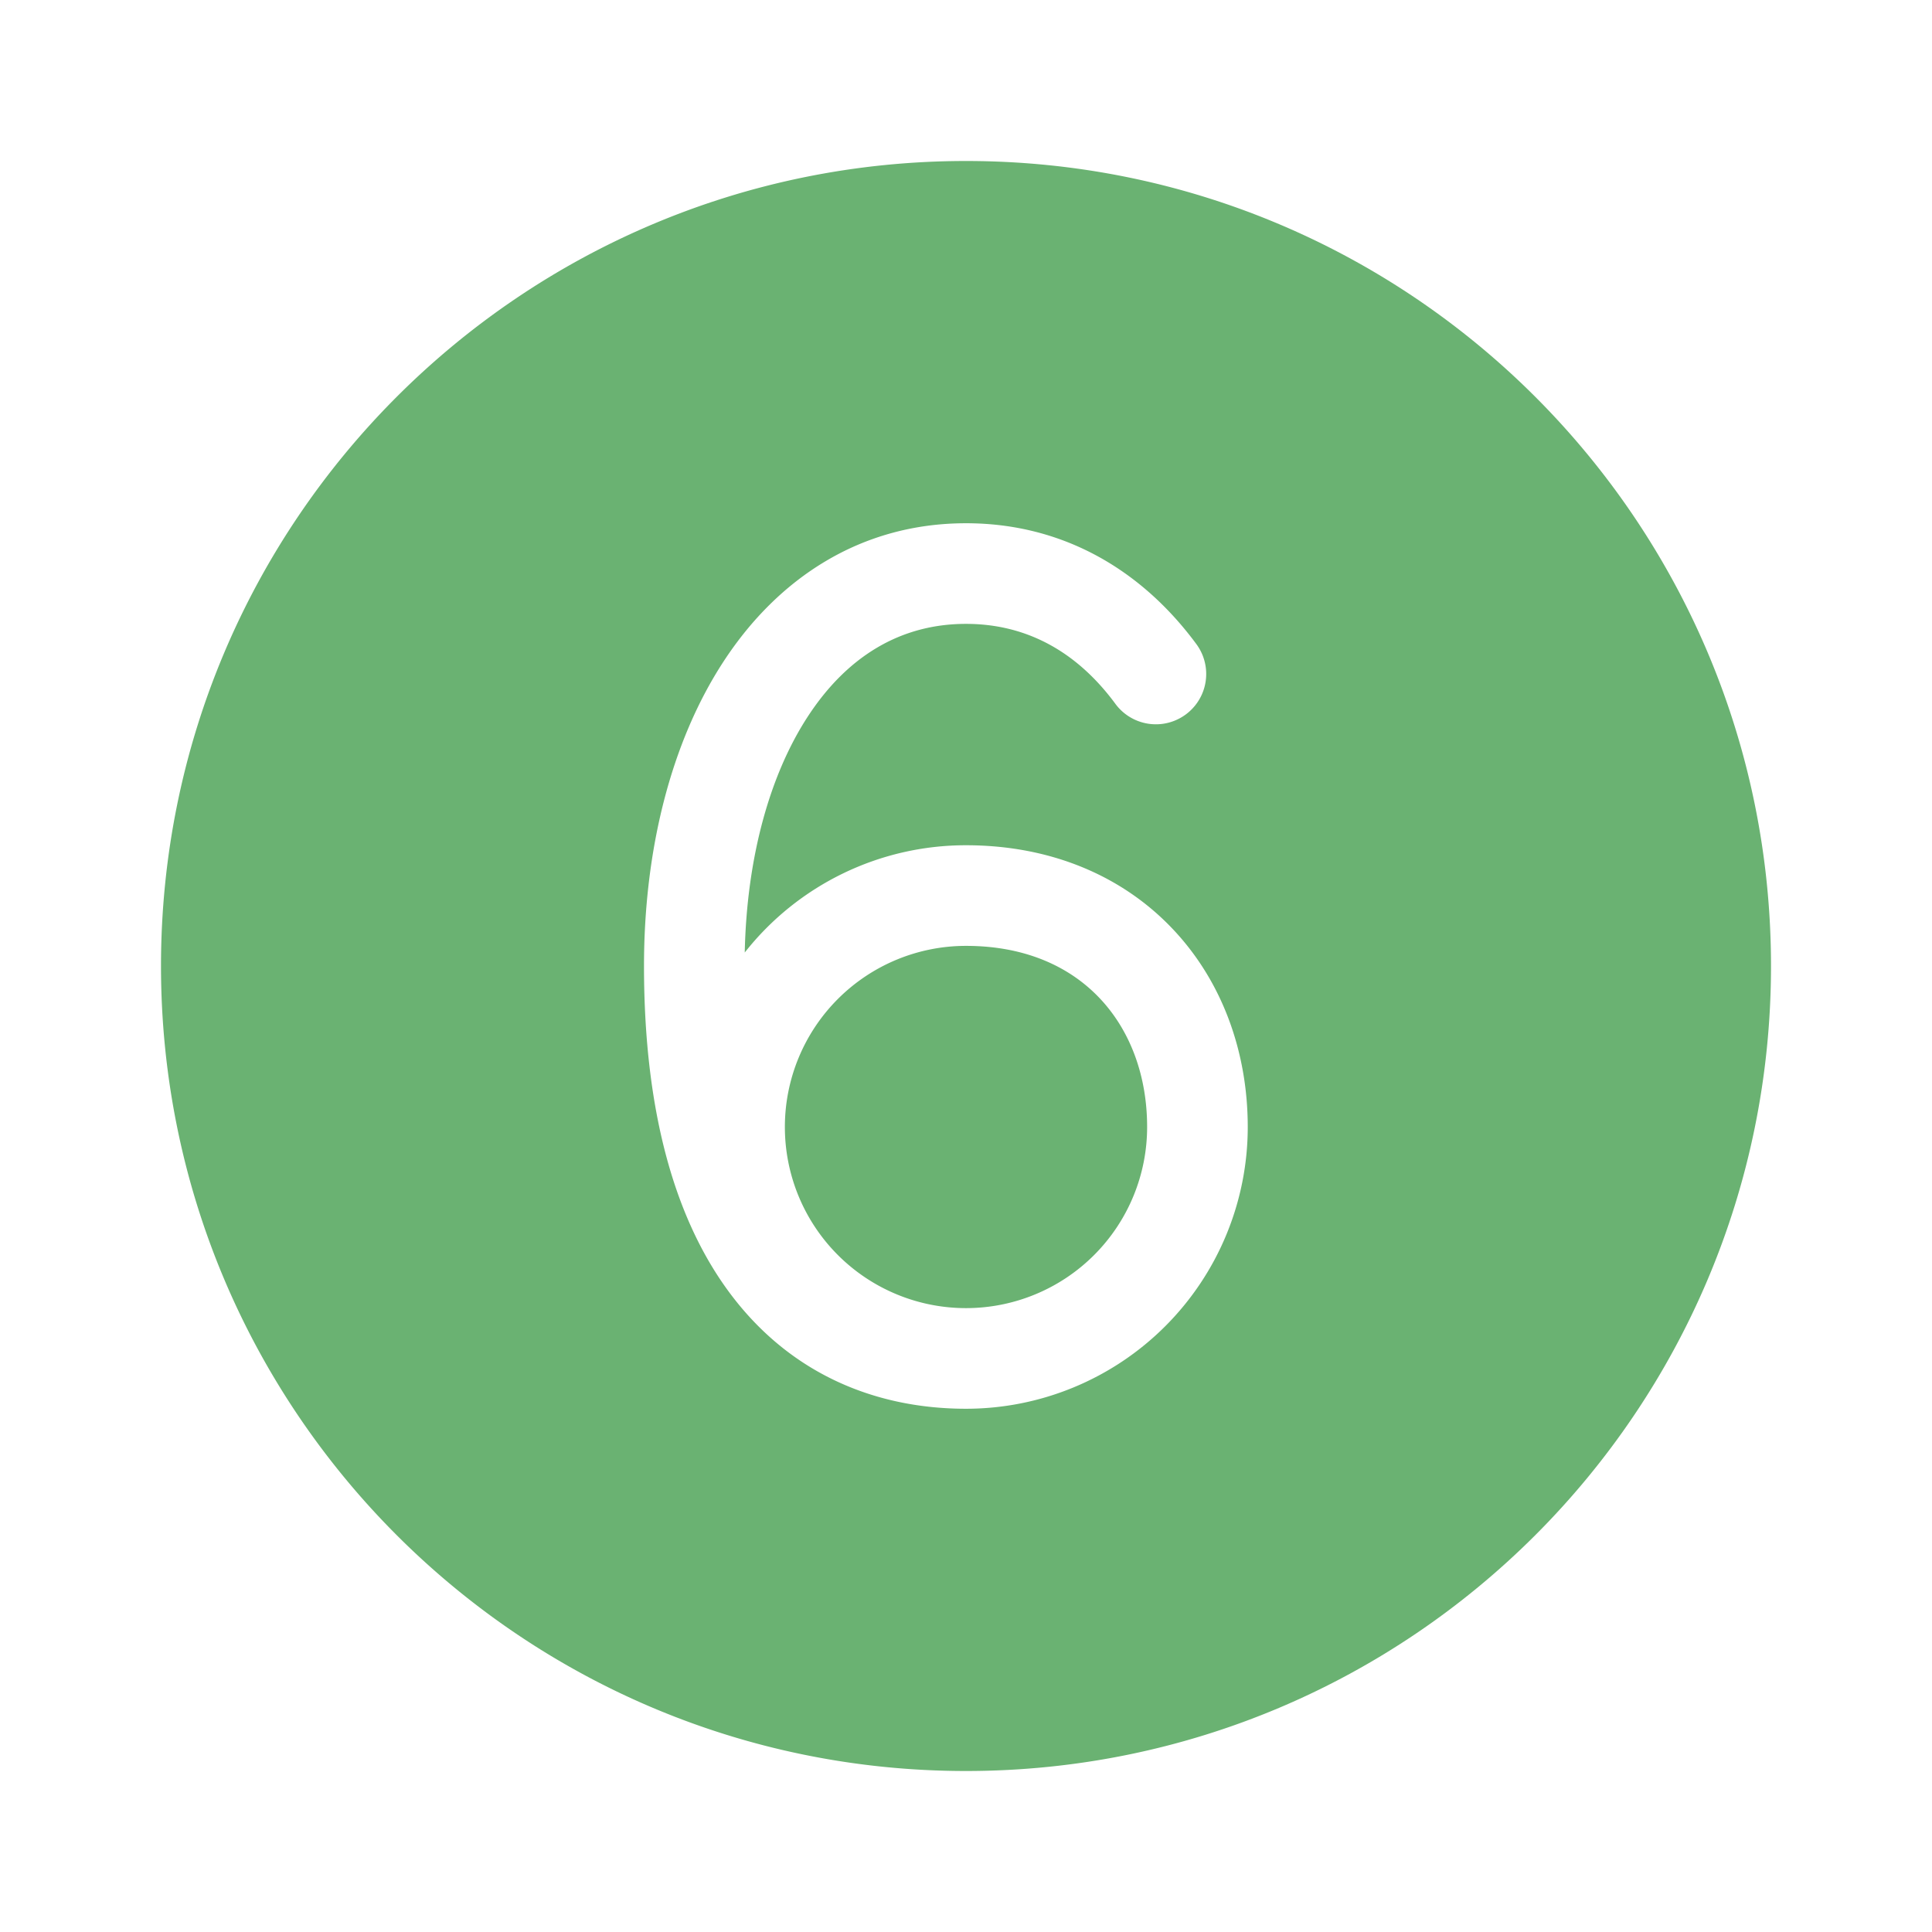
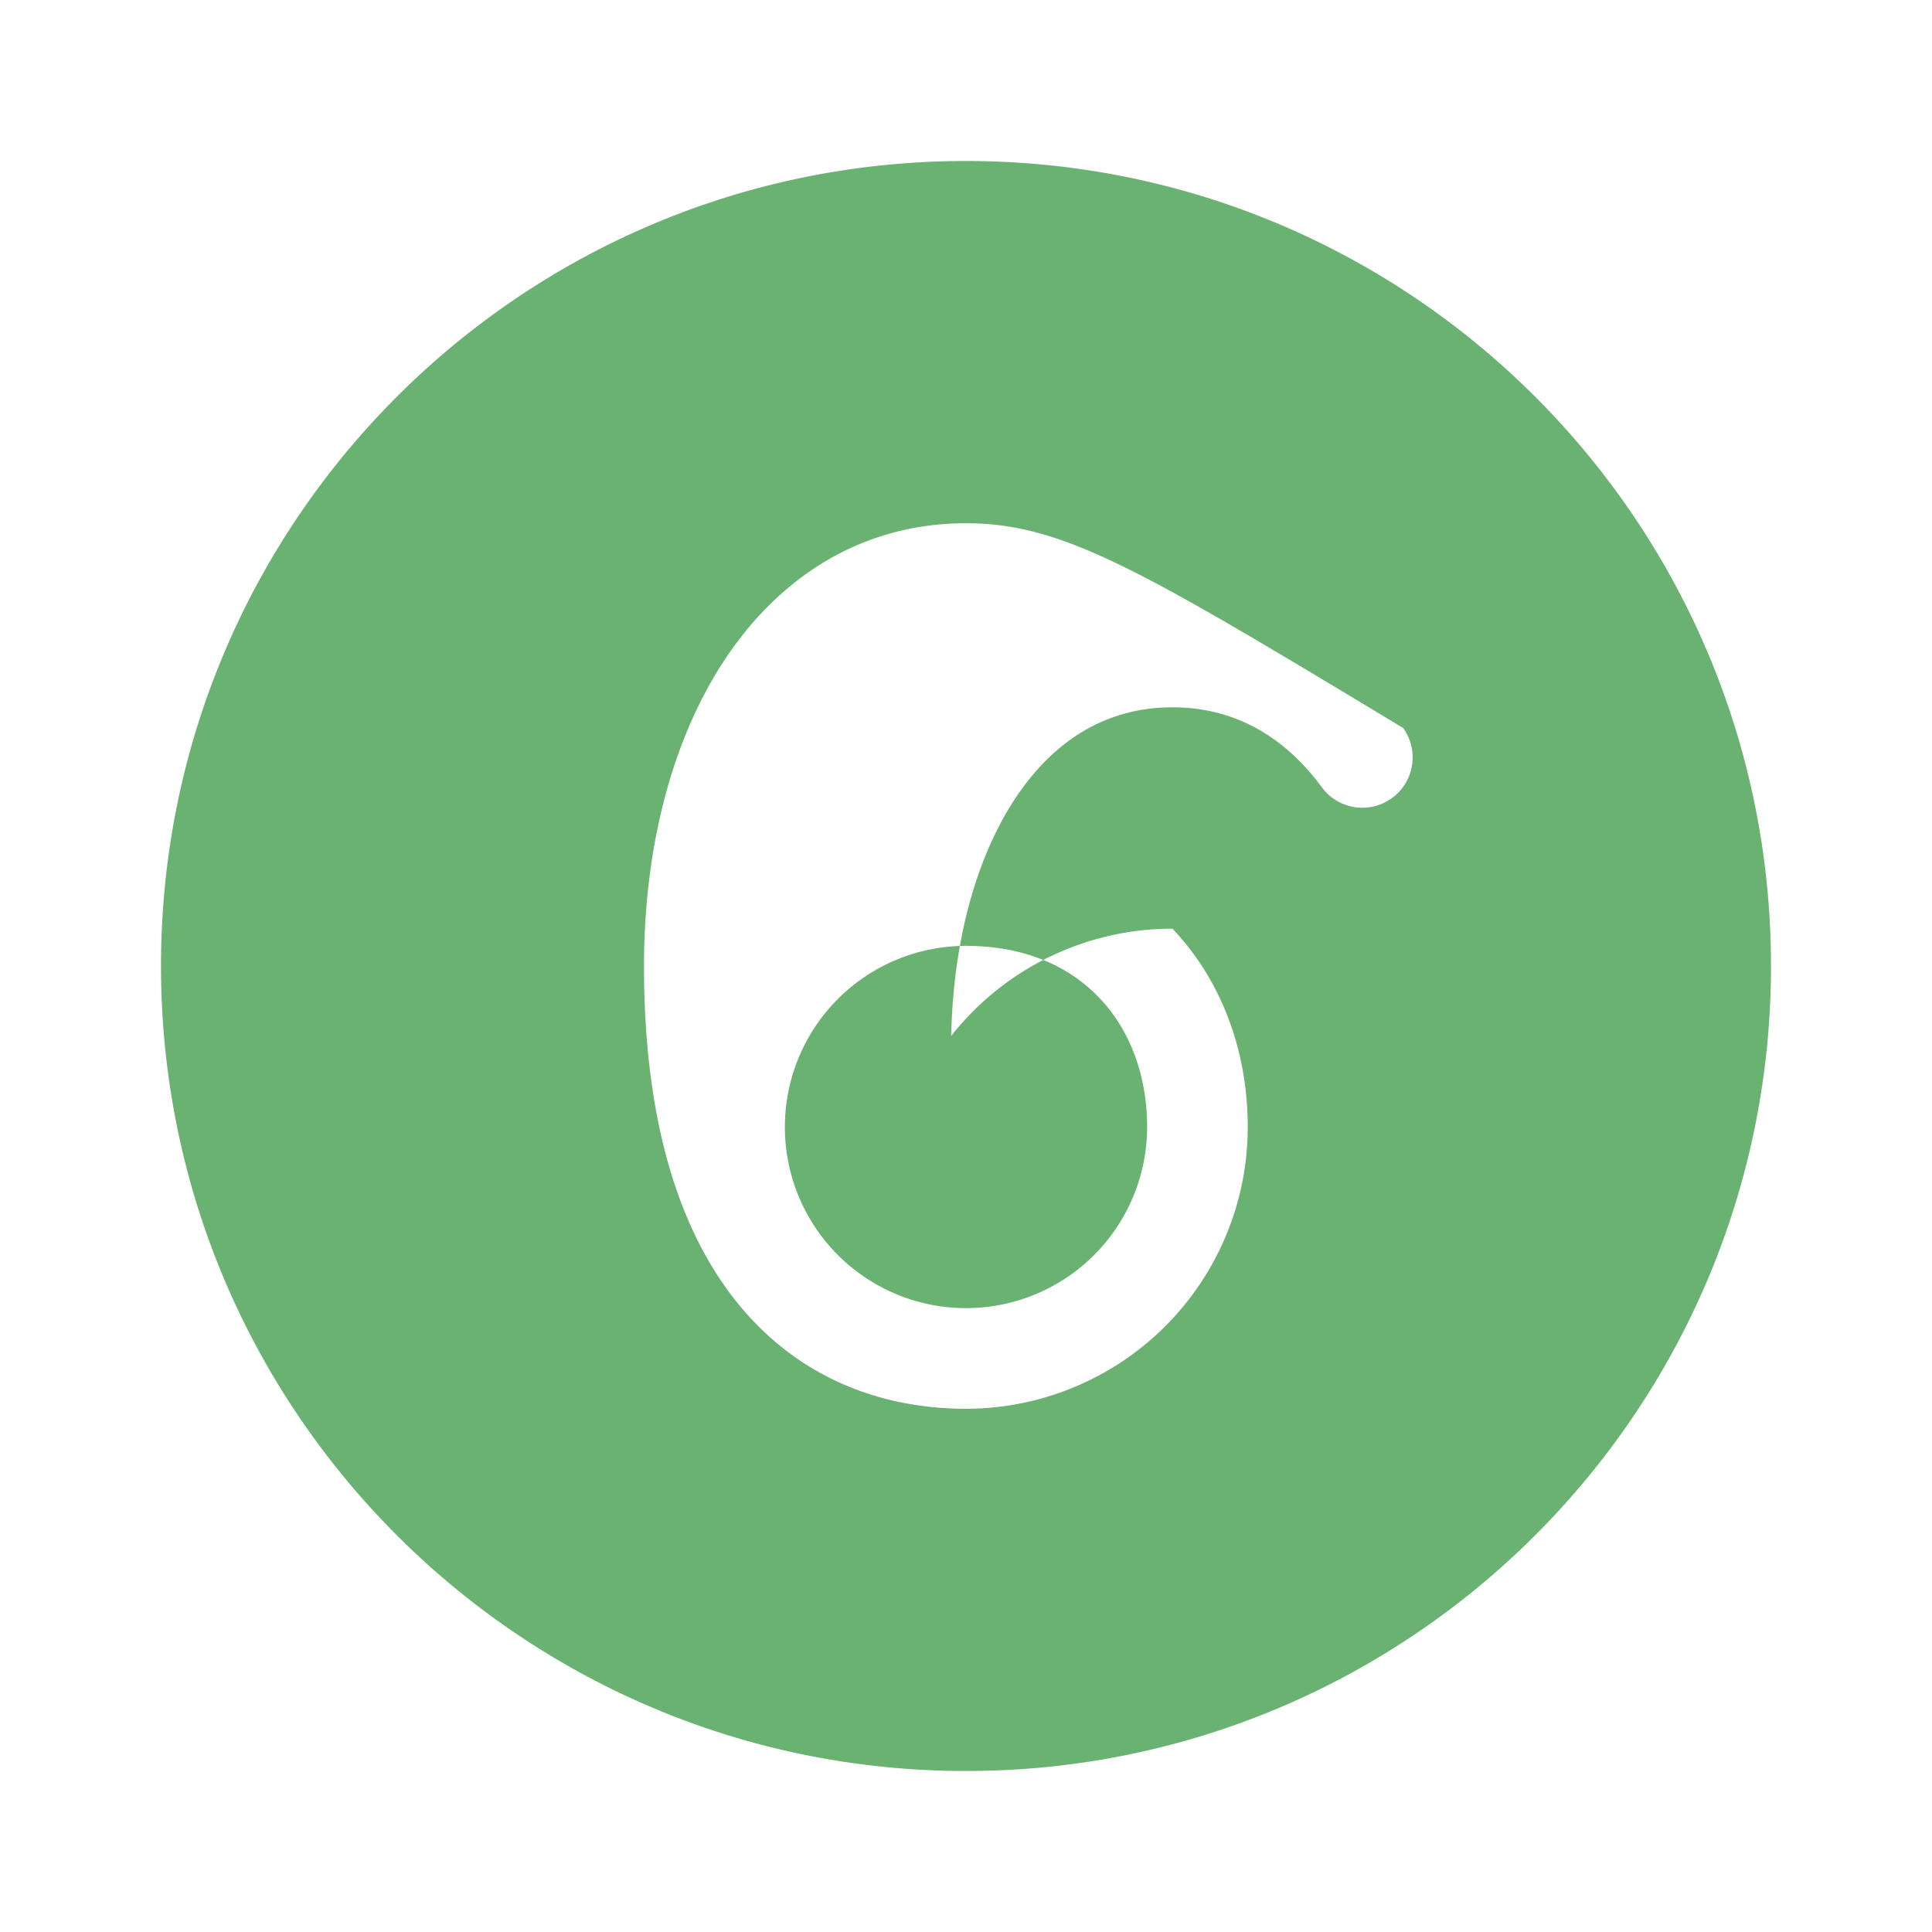
<svg xmlns="http://www.w3.org/2000/svg" width="48" height="48" viewBox="0 0 48 48">
-   <path fill="#6ab272" d="M44 24c0 11.046-8.954 20-20 20S4 35.046 4 24S12.954 4 24 4s20 8.954 20 20m-20-.5a4.5 4.5 0 1 0 4.5 4.5c0-1.305-.44-2.423-1.184-3.205c-.733-.772-1.833-1.295-3.316-1.295M24 35a7 7 0 0 0 7-7c0-1.87-.637-3.628-1.871-4.927C27.886 21.764 26.111 21 24 21a6.99 6.99 0 0 0-5.497 2.665c.05-2.377.629-4.432 1.574-5.874c.968-1.478 2.292-2.291 3.923-2.291c1.526 0 2.773.71 3.717 1.994a1.25 1.25 0 0 0 2.014-1.481C28.387 14.185 26.434 13 24 13c-2.62 0-4.67 1.37-6.014 3.42C16.662 18.44 16 21.135 16 24c0 3.657.786 6.408 2.242 8.27C19.73 34.174 21.802 35 24 35" />
+   <path fill="#6ab272" d="M44 24c0 11.046-8.954 20-20 20S4 35.046 4 24S12.954 4 24 4s20 8.954 20 20m-20-.5a4.5 4.5 0 1 0 4.5 4.5c0-1.305-.44-2.423-1.184-3.205c-.733-.772-1.833-1.295-3.316-1.295M24 35a7 7 0 0 0 7-7c0-1.87-.637-3.628-1.871-4.927a6.99 6.99 0 0 0-5.497 2.665c.05-2.377.629-4.432 1.574-5.874c.968-1.478 2.292-2.291 3.923-2.291c1.526 0 2.773.71 3.717 1.994a1.25 1.25 0 0 0 2.014-1.481C28.387 14.185 26.434 13 24 13c-2.62 0-4.67 1.37-6.014 3.42C16.662 18.44 16 21.135 16 24c0 3.657.786 6.408 2.242 8.27C19.73 34.174 21.802 35 24 35" />
</svg>